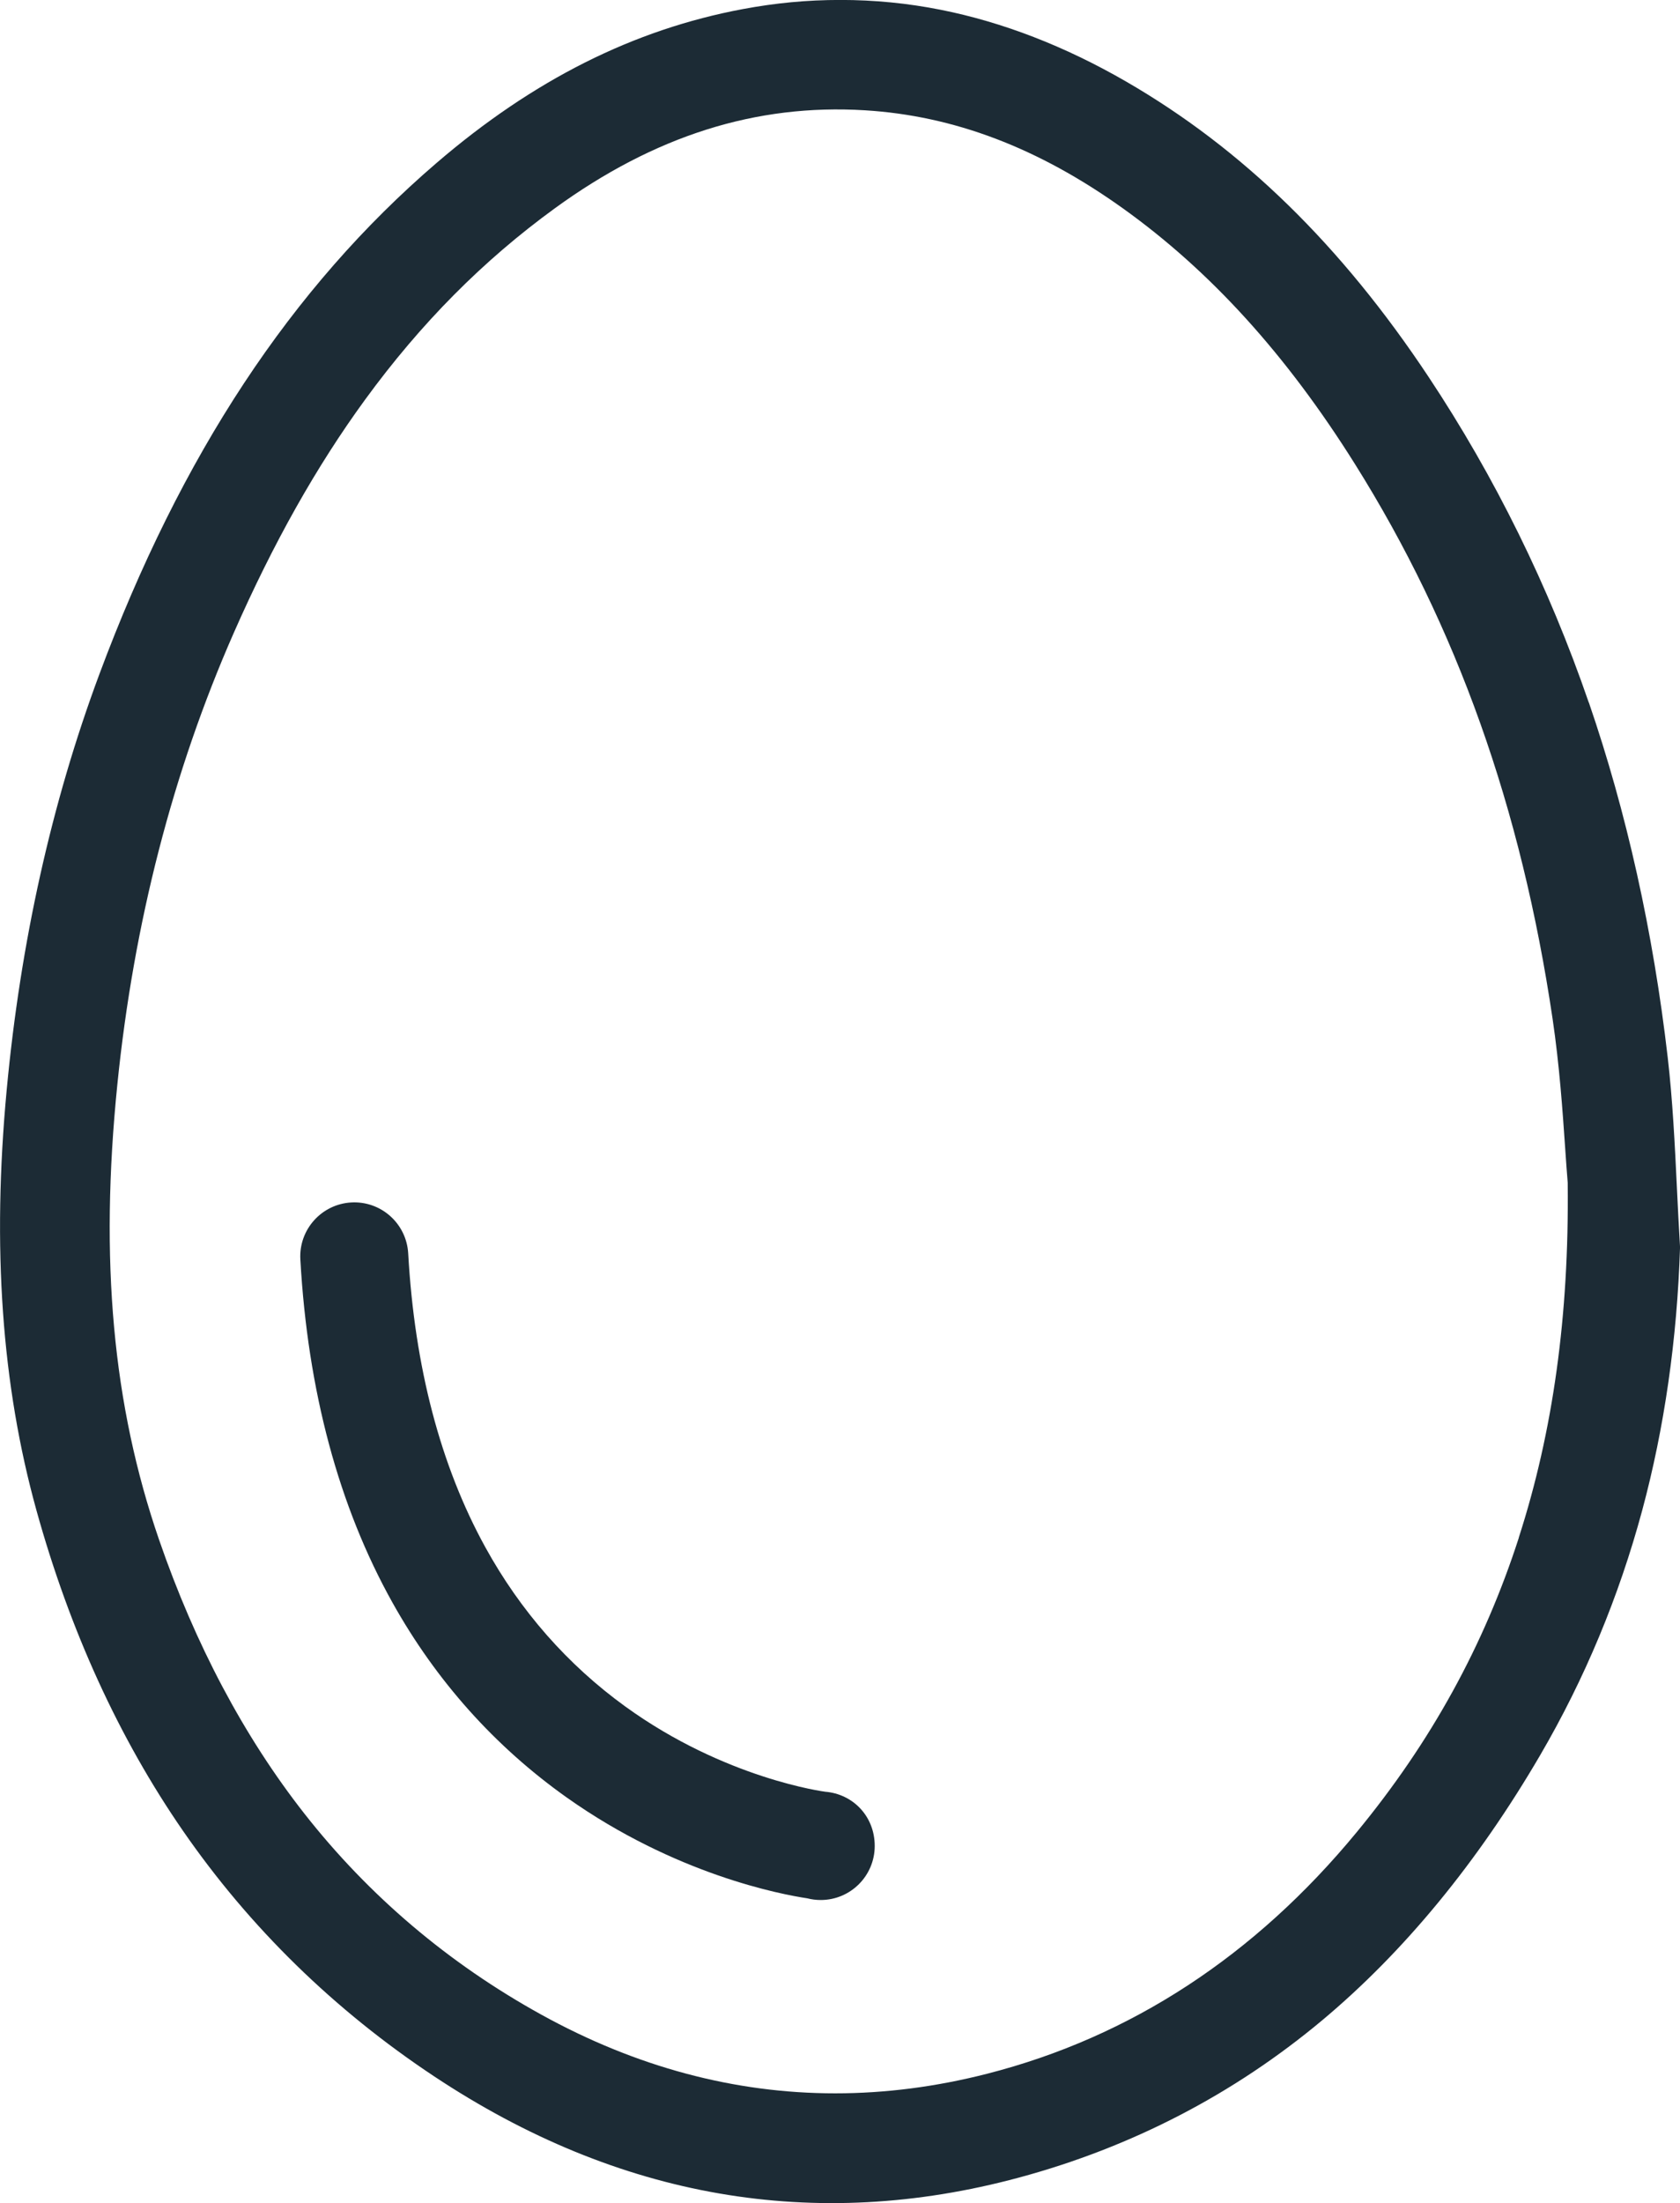
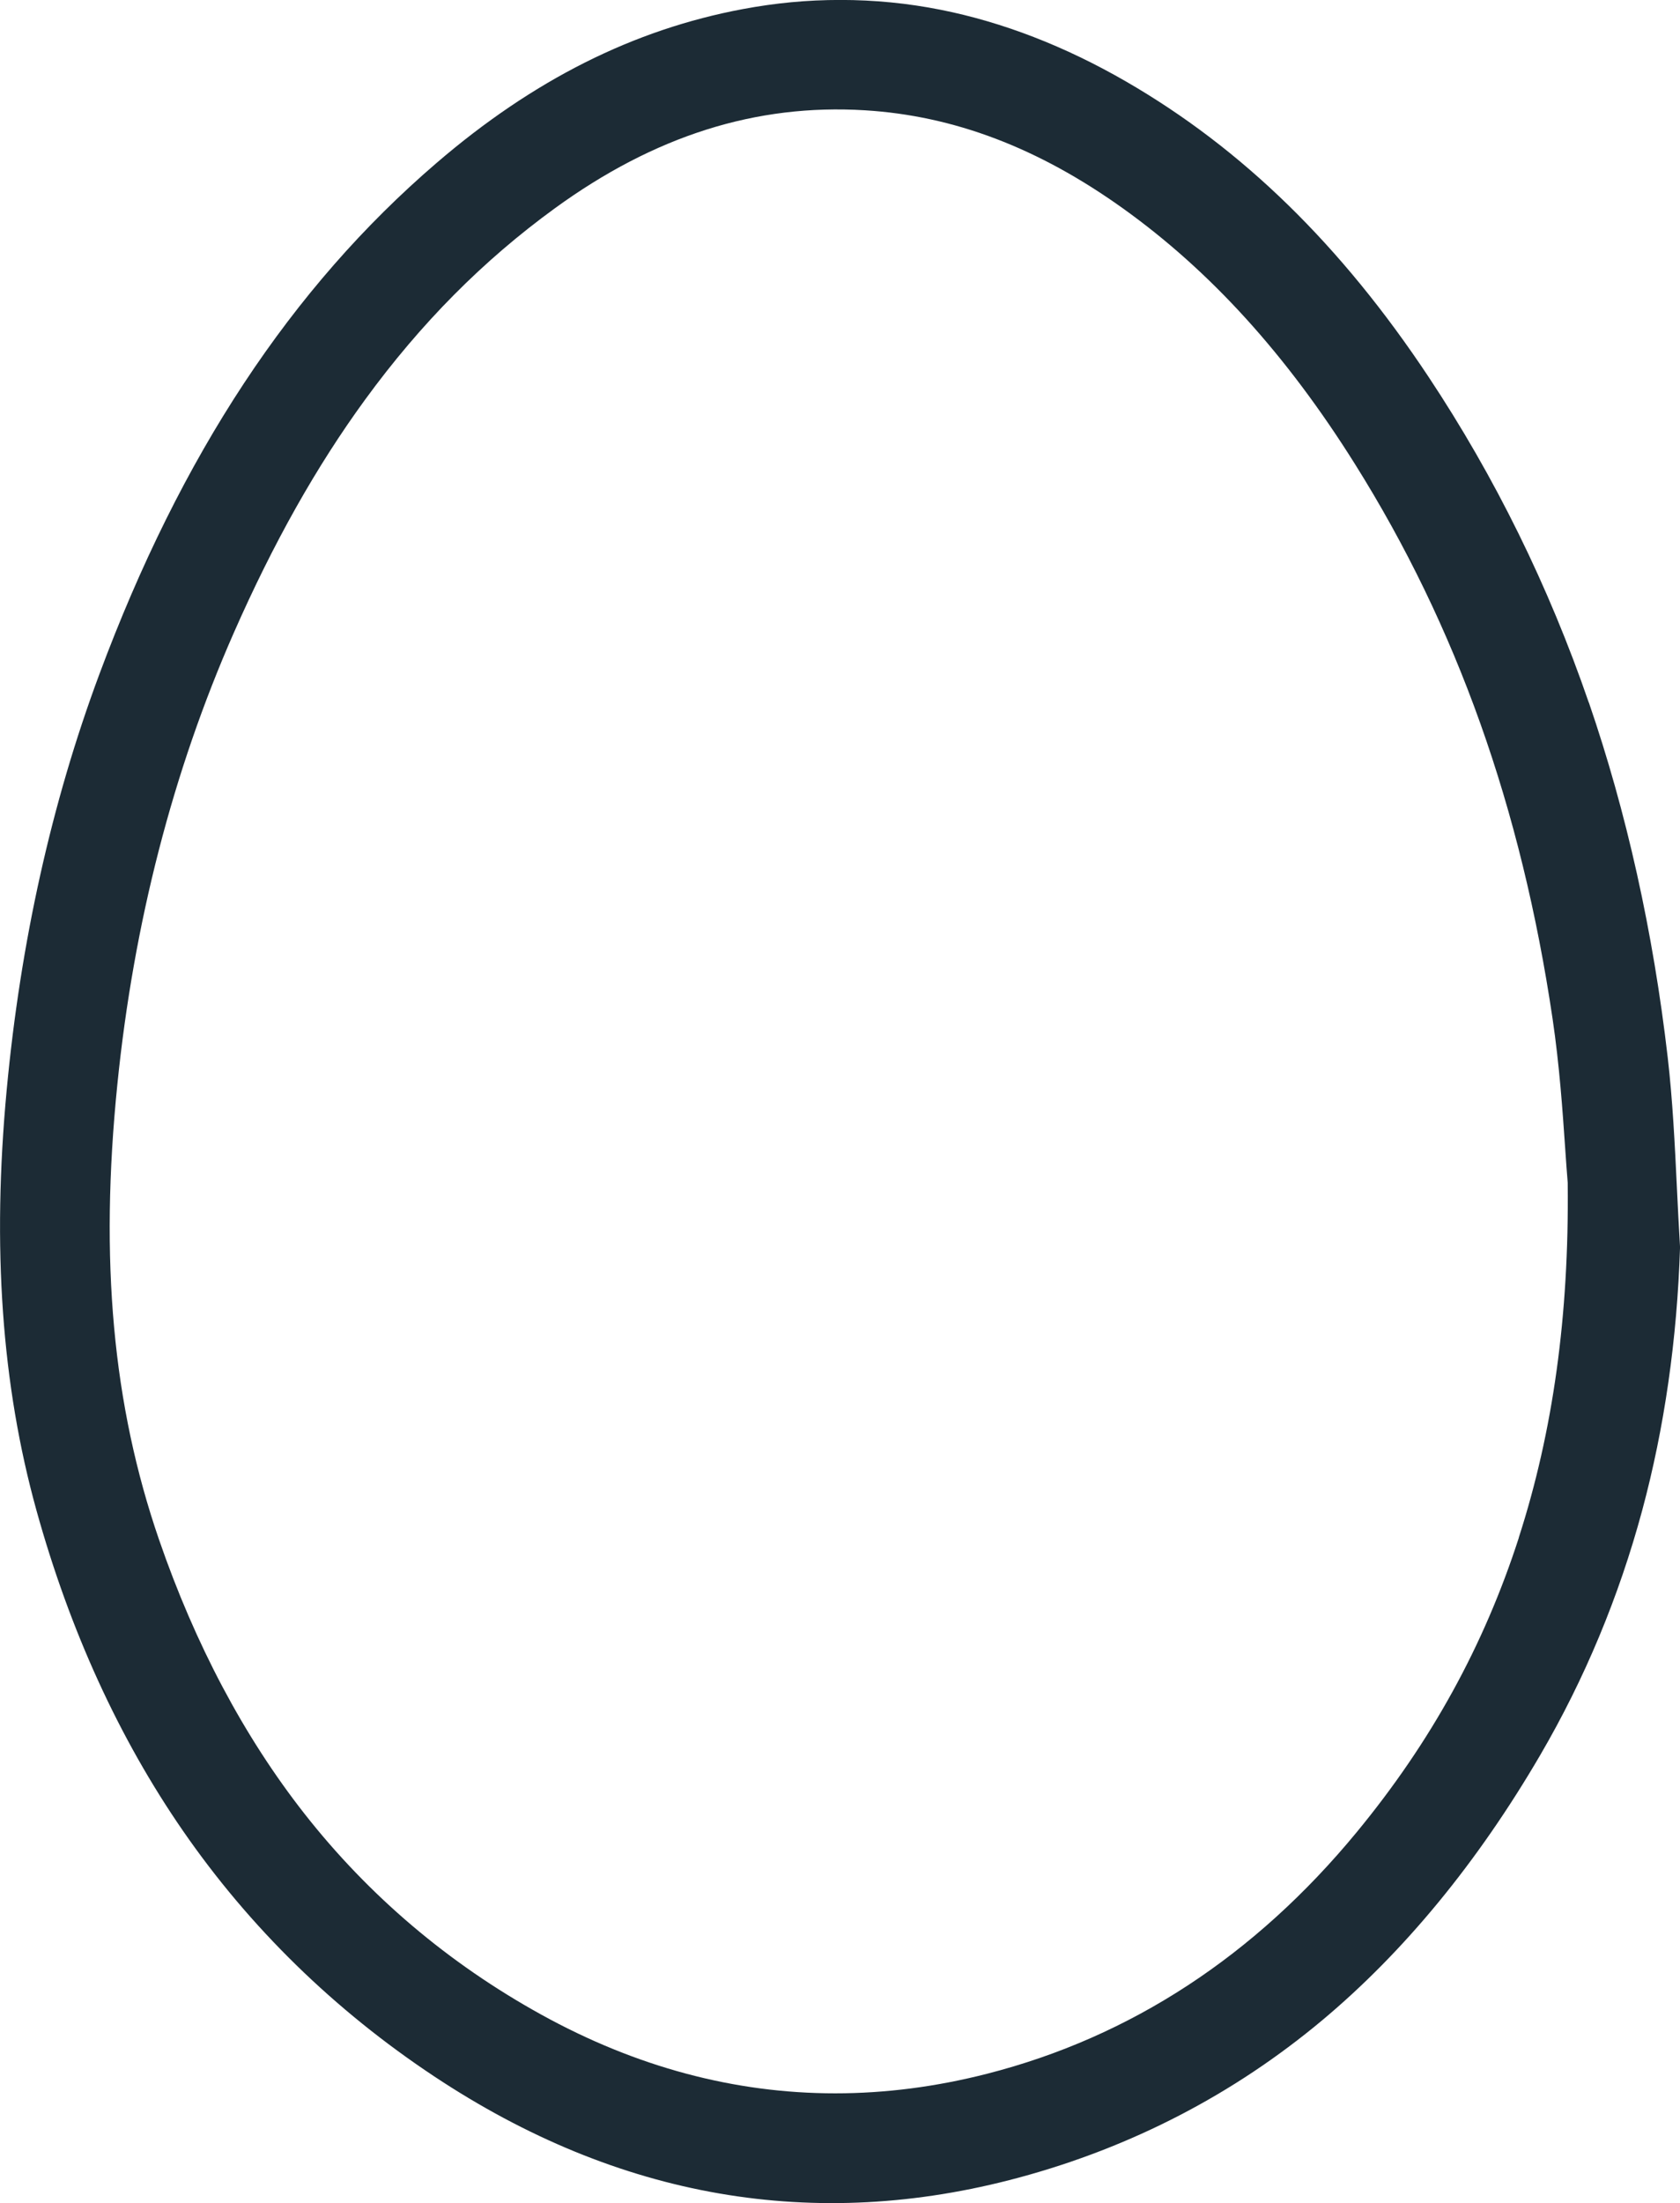
<svg xmlns="http://www.w3.org/2000/svg" id="Layer_2" data-name="Layer 2" viewBox="0 0 318.88 417.89">
  <defs>
    <style>
      .cls-1 {
        fill: #1c2b35;
      }
    </style>
  </defs>
  <g id="Capa_1" data-name="Capa 1">
    <g>
      <path class="cls-1" d="M301.57,133.27c-7.58-22.02-17.81-42.81-30.42-61.79-16.58-24.97-35.37-43.29-57.42-56.02-11.6-6.7-23.43-11.27-35.16-13.6-6.28-1.25-12.64-1.87-19.03-1.87s-12.35.58-18.53,1.73c-20.76,3.88-39.79,13.43-58.16,29.2-27.59,23.68-48.52,55.41-64.01,97.02-9.04,24.28-14.95,50.79-17.57,78.8-2.8,29.87-.95,55.94,5.64,79.71,6.33,22.81,15.69,43.28,27.83,60.83,12.67,18.33,28.73,34.01,47.73,46.6,34.91,23.14,72.22,29.59,110.9,19.17,21.42-5.77,40.8-15.81,57.6-29.85,15.56-13.01,29.48-29.93,41.38-50.3,8.44-14.45,14.95-30.07,19.36-46.43,4.21-15.63,6.62-32.42,7.18-49.91-.23-3.78-.42-7.62-.6-11.34-.39-8.11-.8-16.5-1.74-24.64-2.76-23.83-7.8-46.49-14.97-67.33ZM288.29,291.67c-6.62,20.48-16.68,38.76-30.78,55.86-19.31,23.43-42.89,38.84-70.09,45.8-9.72,2.49-19.35,3.73-28.89,3.73-19.1,0-37.78-4.99-55.79-14.93-17.61-9.72-32.73-22.54-44.96-38.12-11.45-14.59-20.73-32.07-27.59-51.96-8.79-25.51-11.31-52.97-7.91-86.41,3.1-30.53,10.53-59.32,22.08-85.57,7.53-17.1,15.69-31.59,24.95-44.28,10.58-14.49,22.35-26.35,35.99-36.27,18.95-13.77,38.2-19.86,58.85-18.6,16.91,1.03,32.94,7.12,49,18.61,16.62,11.89,31.03,27.76,44.04,48.5,19.31,30.77,31.58,65.19,37.51,105.24,1.3,8.78,1.9,17.47,2.38,24.44.18,2.58.33,4.8.49,6.65v.22c.26,24.97-2.78,46.91-9.29,67.07Z" />
-       <path class="cls-1" d="M156.62,339.85h0s-18.95-2.42-37.93-16.16c-10.96-7.93-19.91-18.11-26.59-30.25-8.49-15.42-13.41-34.16-14.62-55.7-.32-5.65-5.15-9.98-10.81-9.66-5.65.32-9.98,5.16-9.66,10.81,1.4,24.93,7.28,46.84,17.49,65.1,8.31,14.86,19.44,27.29,33.08,36.96,20.65,14.63,40.77,18.39,45.65,19.12.81.21,1.67.32,2.55.32,5.66,0,10.25-4.59,10.25-10.25s-4.15-9.87-9.42-10.29Z" />
    </g>
  </g>
</svg>